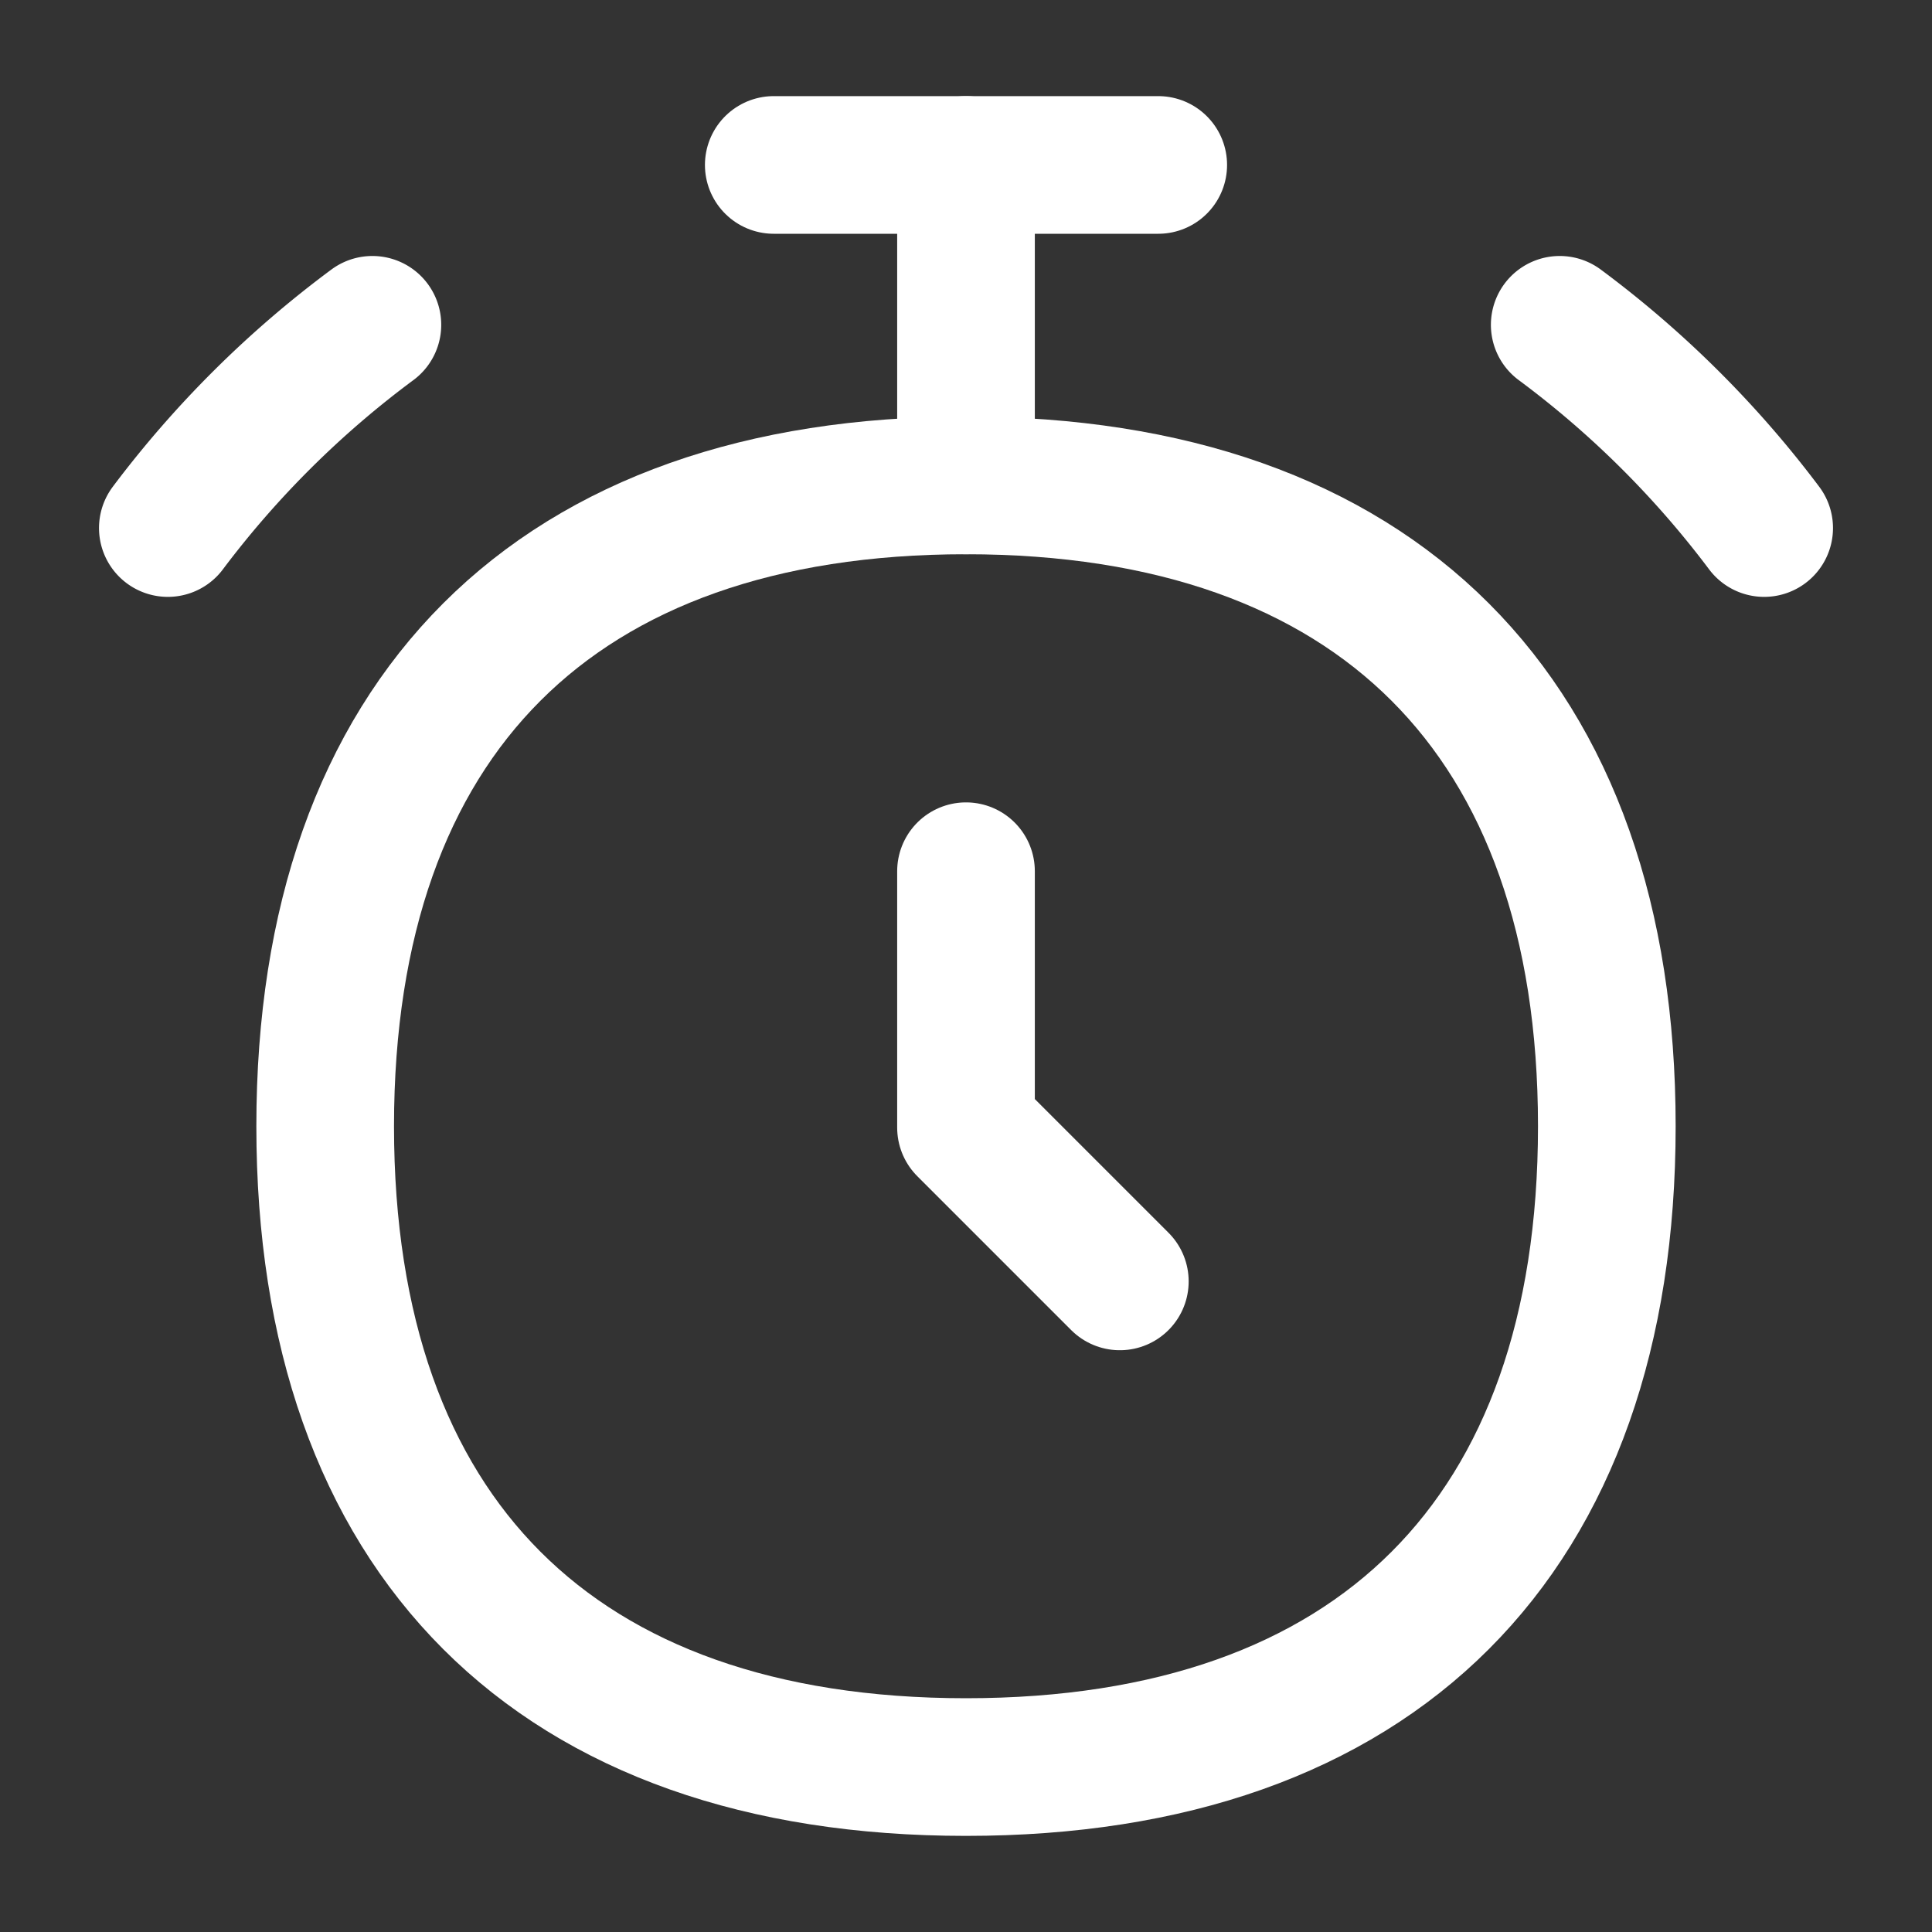
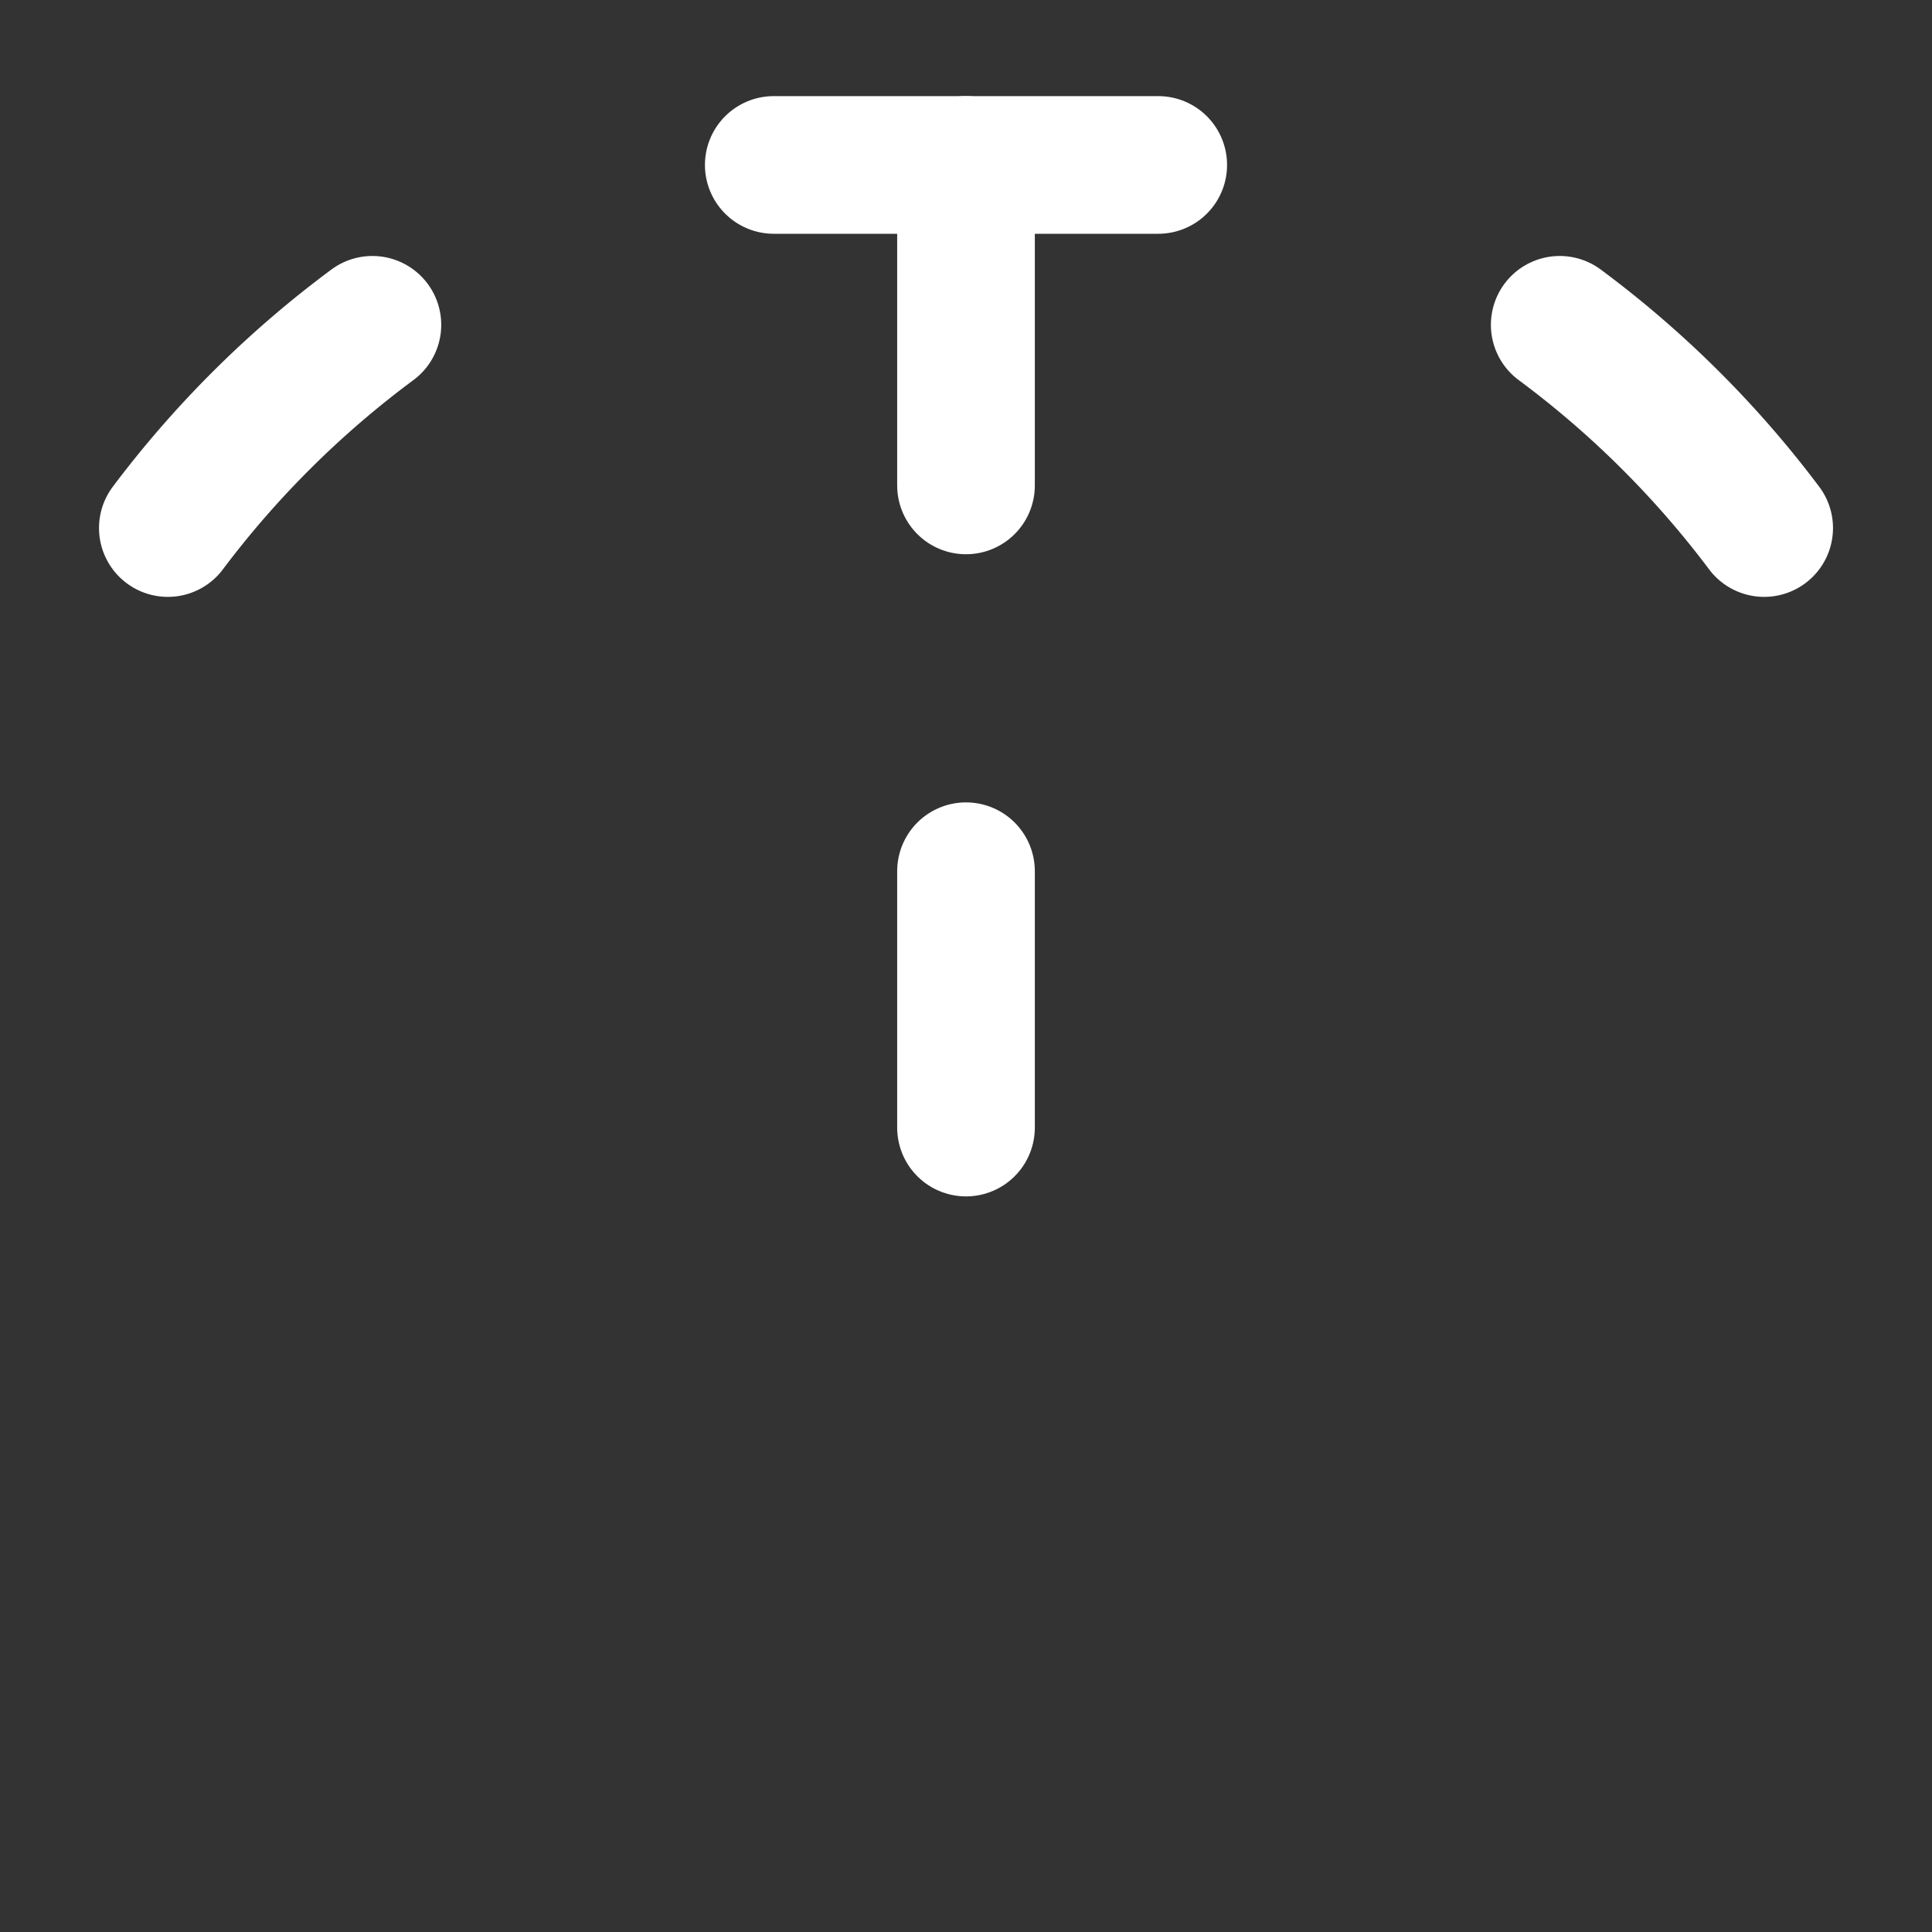
<svg xmlns="http://www.w3.org/2000/svg" fill="none" viewBox="-0.57 -0.57 16 16" id="Stopwatch--Streamline-Flex.svg" height="16" width="16">
  <rect x="-0.57" y="-0.57" width="16" height="16" fill="#333333" stroke="none" />
  <desc>Stopwatch Streamline Icon: https://streamlinehq.com</desc>
  <g id="stopwatch--notification-alert-bell-wake-clock-alarm">
-     <path id="Vector" stroke="#ffffff" stroke-linecap="round" stroke-linejoin="round" d="M7.43 14.064c3.397 0 5.307 -1.911 5.307 -5.307s-1.911 -5.307 -5.307 -5.307 -5.307 1.911 -5.307 5.307 1.911 5.307 5.307 5.307Z" stroke-width="1.14" />
    <path id="Vector_2" stroke="#ffffff" stroke-linecap="round" stroke-linejoin="round" d="M5.838 0.796h3.184" stroke-width="1.14" />
    <path id="Vector_3" stroke="#ffffff" stroke-linecap="round" stroke-linejoin="round" d="M7.43 0.796v2.654" stroke-width="1.14" />
    <path id="Ellipse 22" stroke="#ffffff" stroke-linecap="round" stroke-linejoin="round" d="M0.82 3.803a8.308 8.308 0 0 1 1.694 -1.683" stroke-width="1.14" />
    <path id="Ellipse 23" stroke="#ffffff" stroke-linecap="round" stroke-linejoin="round" d="M14.04 3.803a8.307 8.307 0 0 0 -1.693 -1.683" stroke-width="1.14" />
-     <path id="Vector 12" stroke="#ffffff" stroke-linecap="round" stroke-linejoin="round" d="M7.43 6.645v2.123l1.274 1.274" stroke-width="1.14" />
+     <path id="Vector 12" stroke="#ffffff" stroke-linecap="round" stroke-linejoin="round" d="M7.43 6.645v2.123" stroke-width="1.14" />
  </g>
</svg>